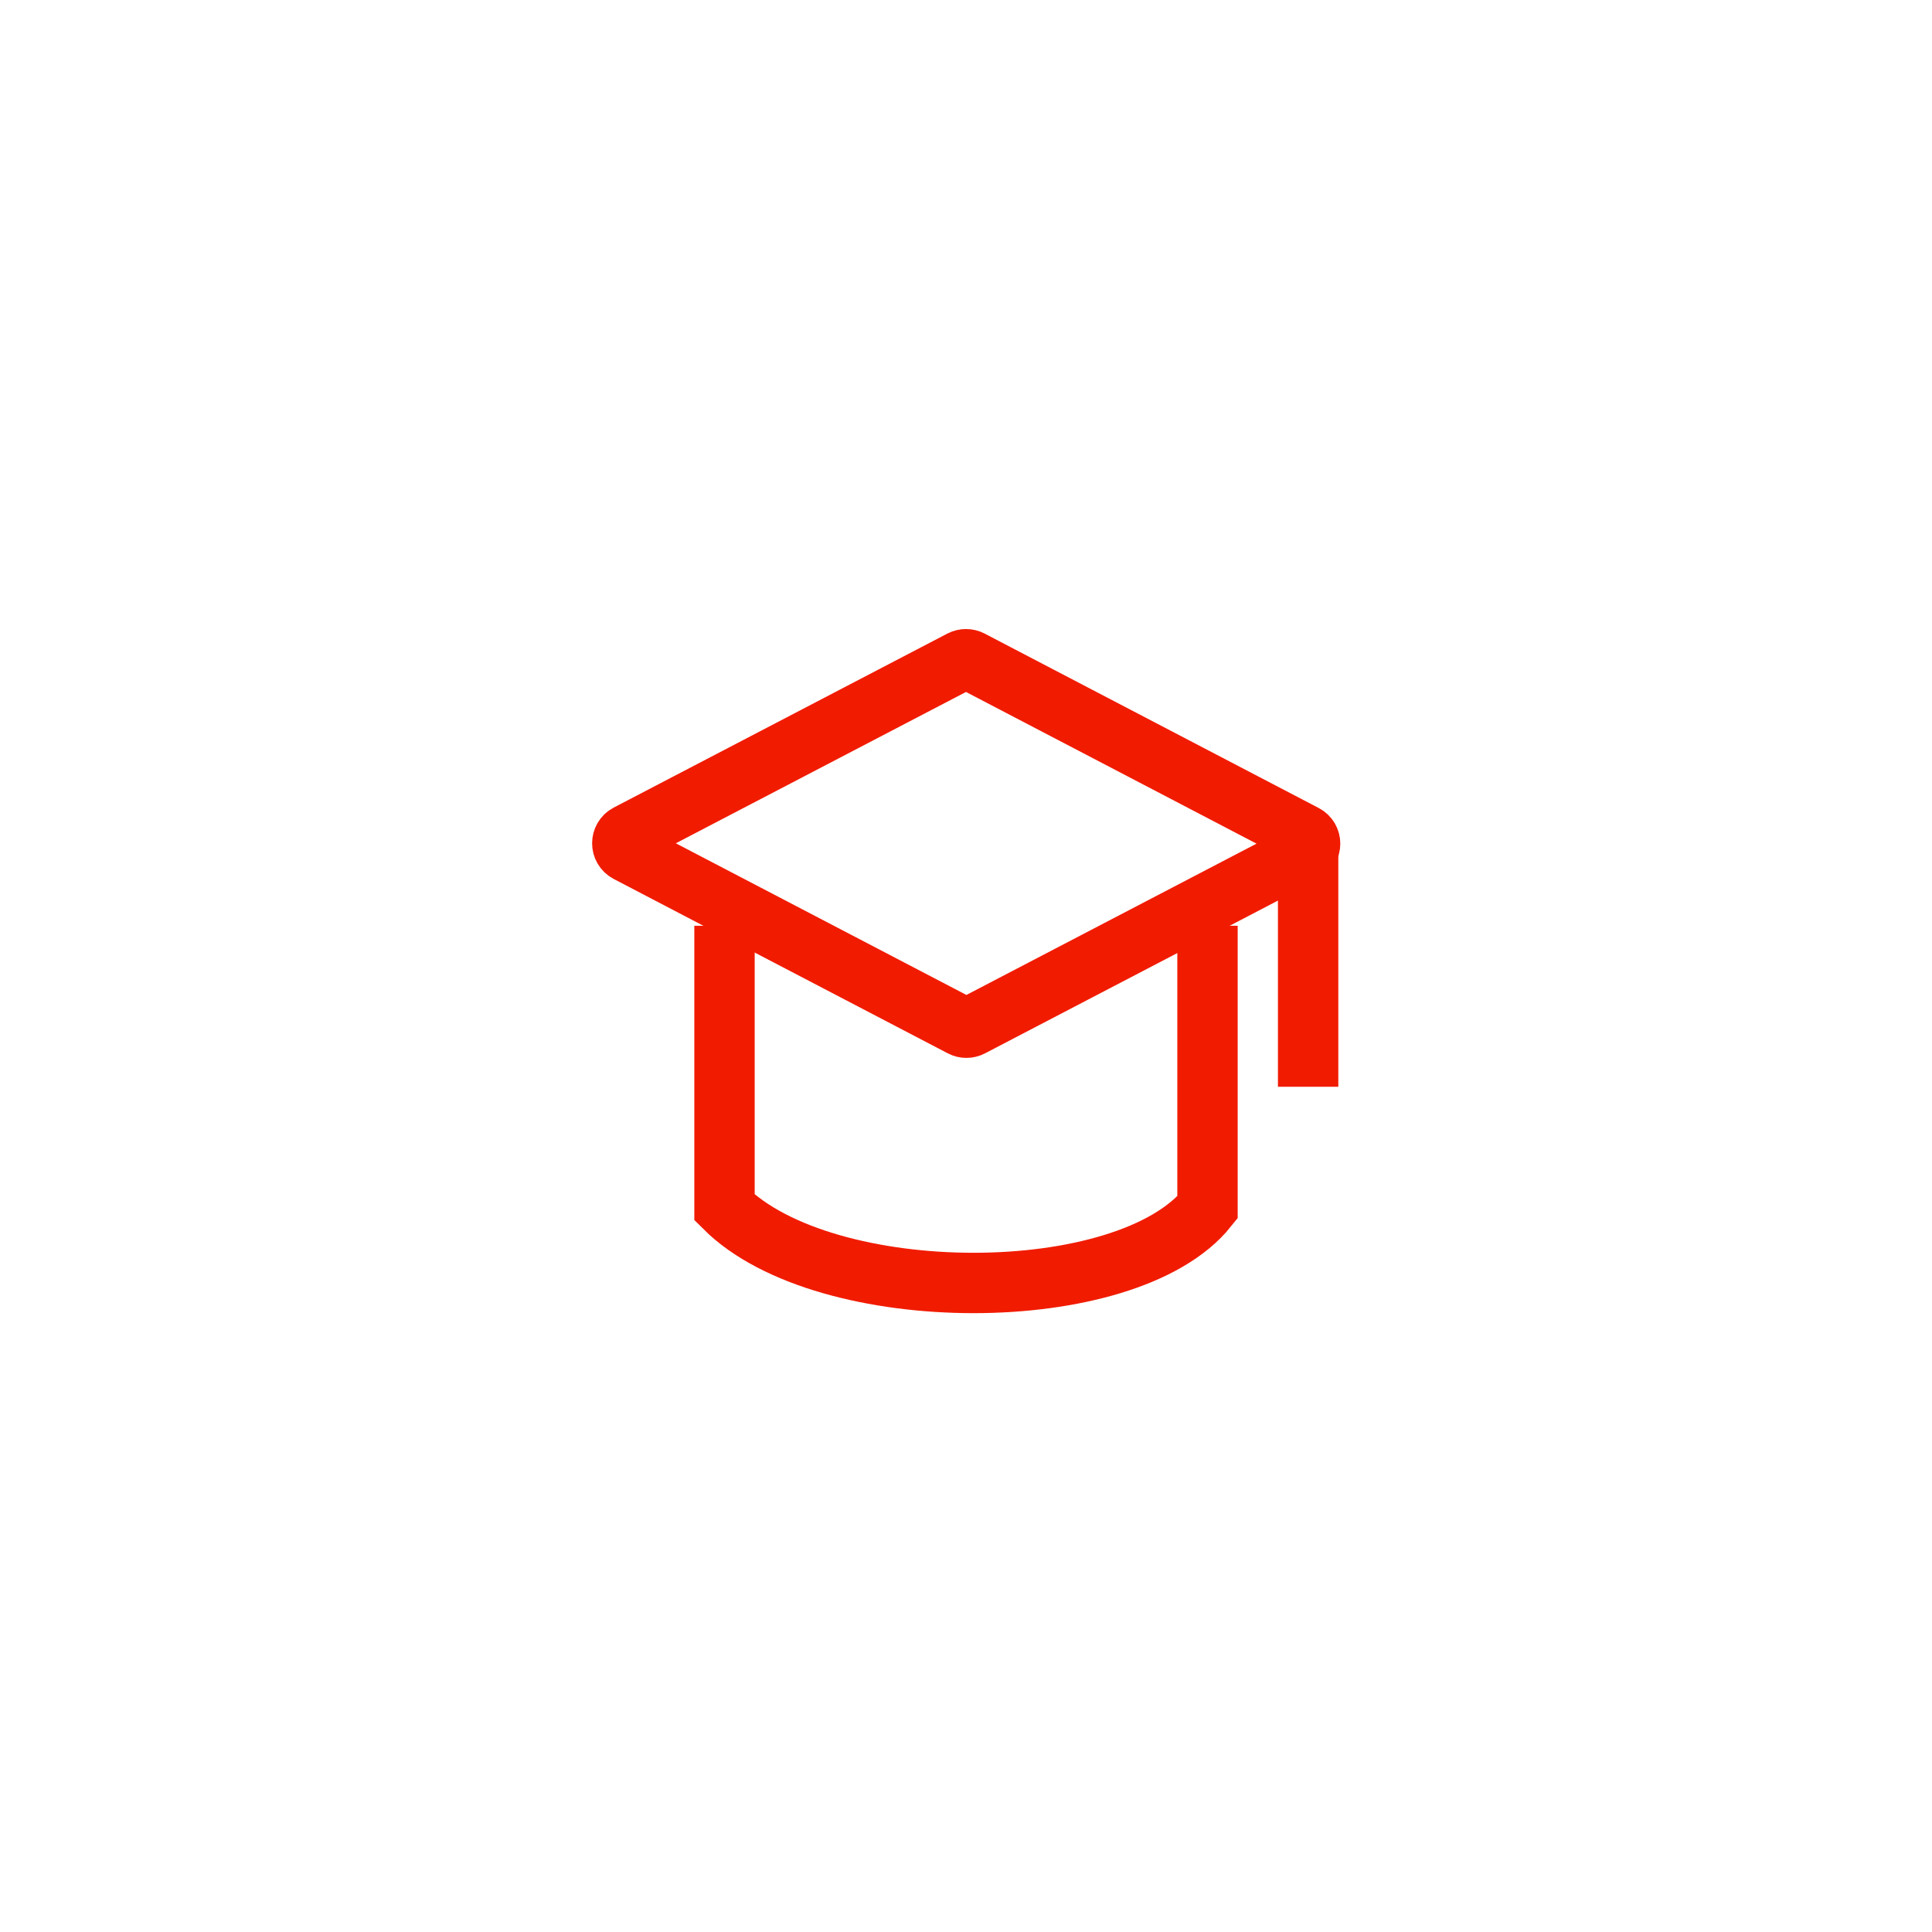
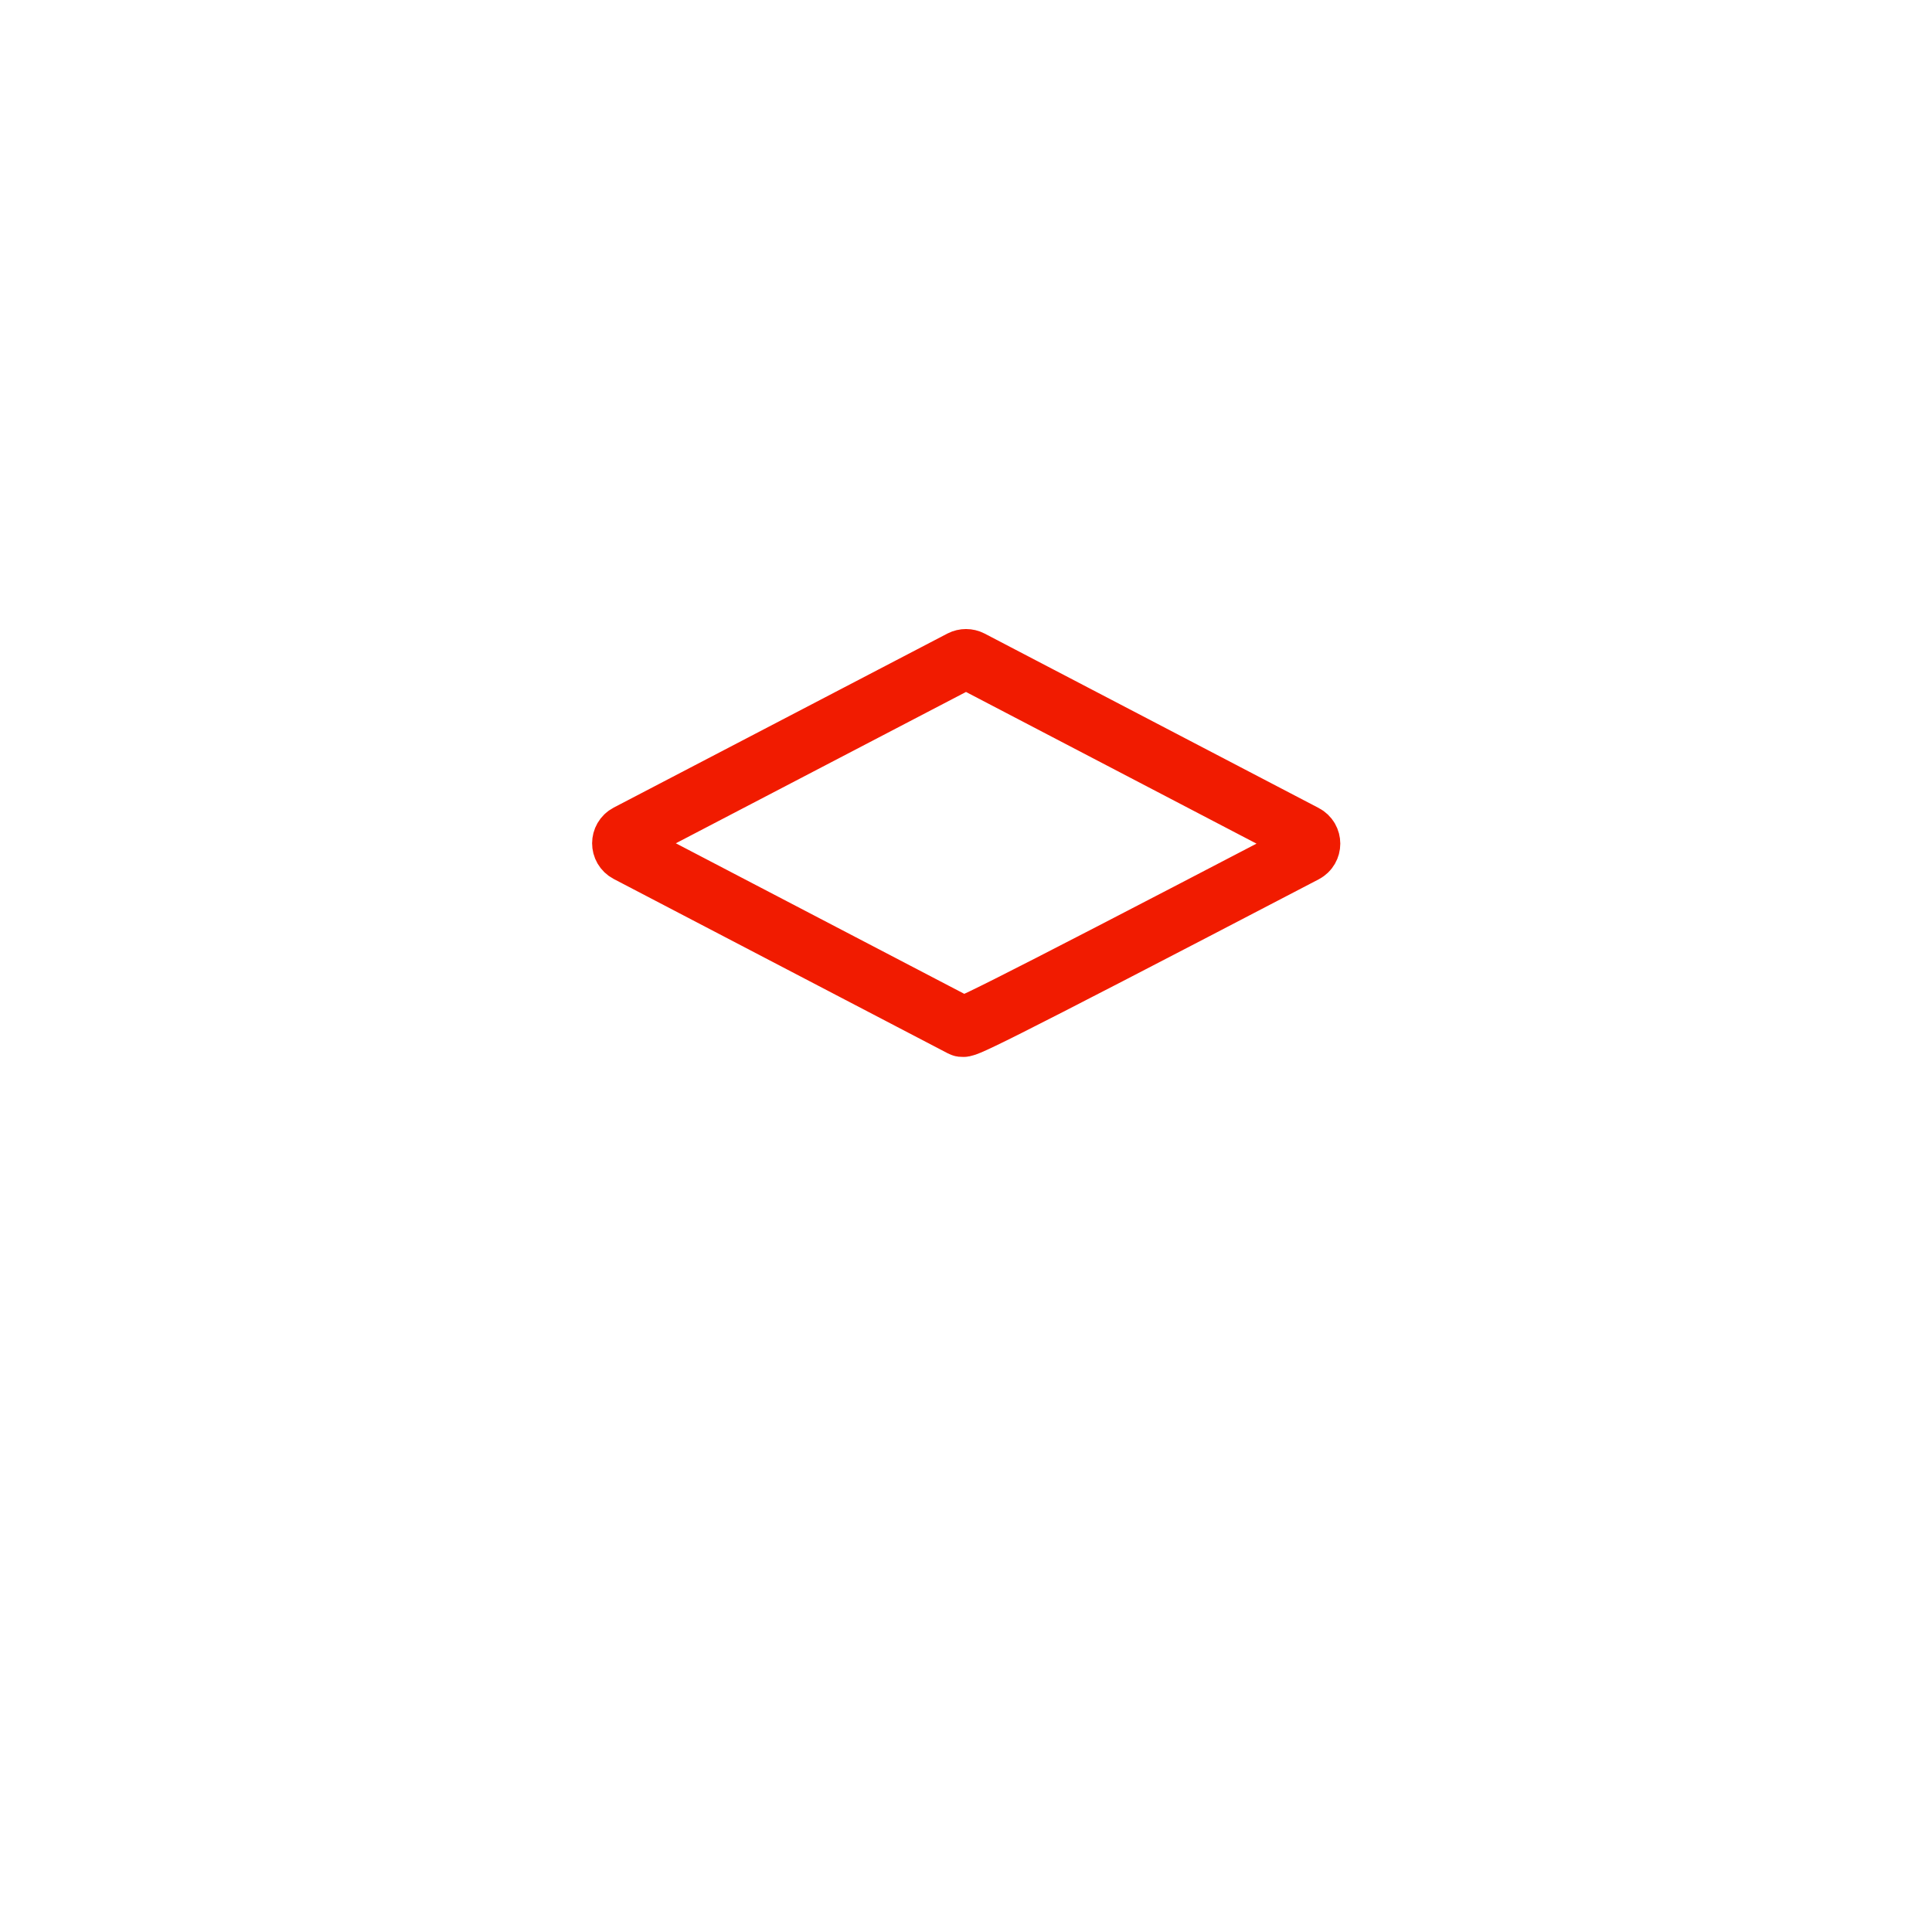
<svg xmlns="http://www.w3.org/2000/svg" width="48" height="48" viewBox="0 0 48 48" fill="none">
-   <rect width="48" height="48" fill="white" />
-   <path d="M15.595 20.729L23.884 16.406C23.957 16.369 24.043 16.369 24.116 16.406L32.415 20.739C32.594 20.832 32.594 21.089 32.415 21.182L24.126 25.505C24.053 25.543 23.967 25.543 23.895 25.505L15.595 21.173C15.416 21.079 15.416 20.823 15.595 20.729Z" stroke="#F11B00" stroke-width="1.5" />
-   <path d="M18 23V30C20.5 32.5 28 32.5 30 30V23M32.5 21V27" stroke="#F11B00" stroke-width="1.5" />
+   <path d="M15.595 20.729L23.884 16.406C23.957 16.369 24.043 16.369 24.116 16.406L32.415 20.739C32.594 20.832 32.594 21.089 32.415 21.182C24.053 25.543 23.967 25.543 23.895 25.505L15.595 21.173C15.416 21.079 15.416 20.823 15.595 20.729Z" stroke="#F11B00" stroke-width="1.5" />
</svg>